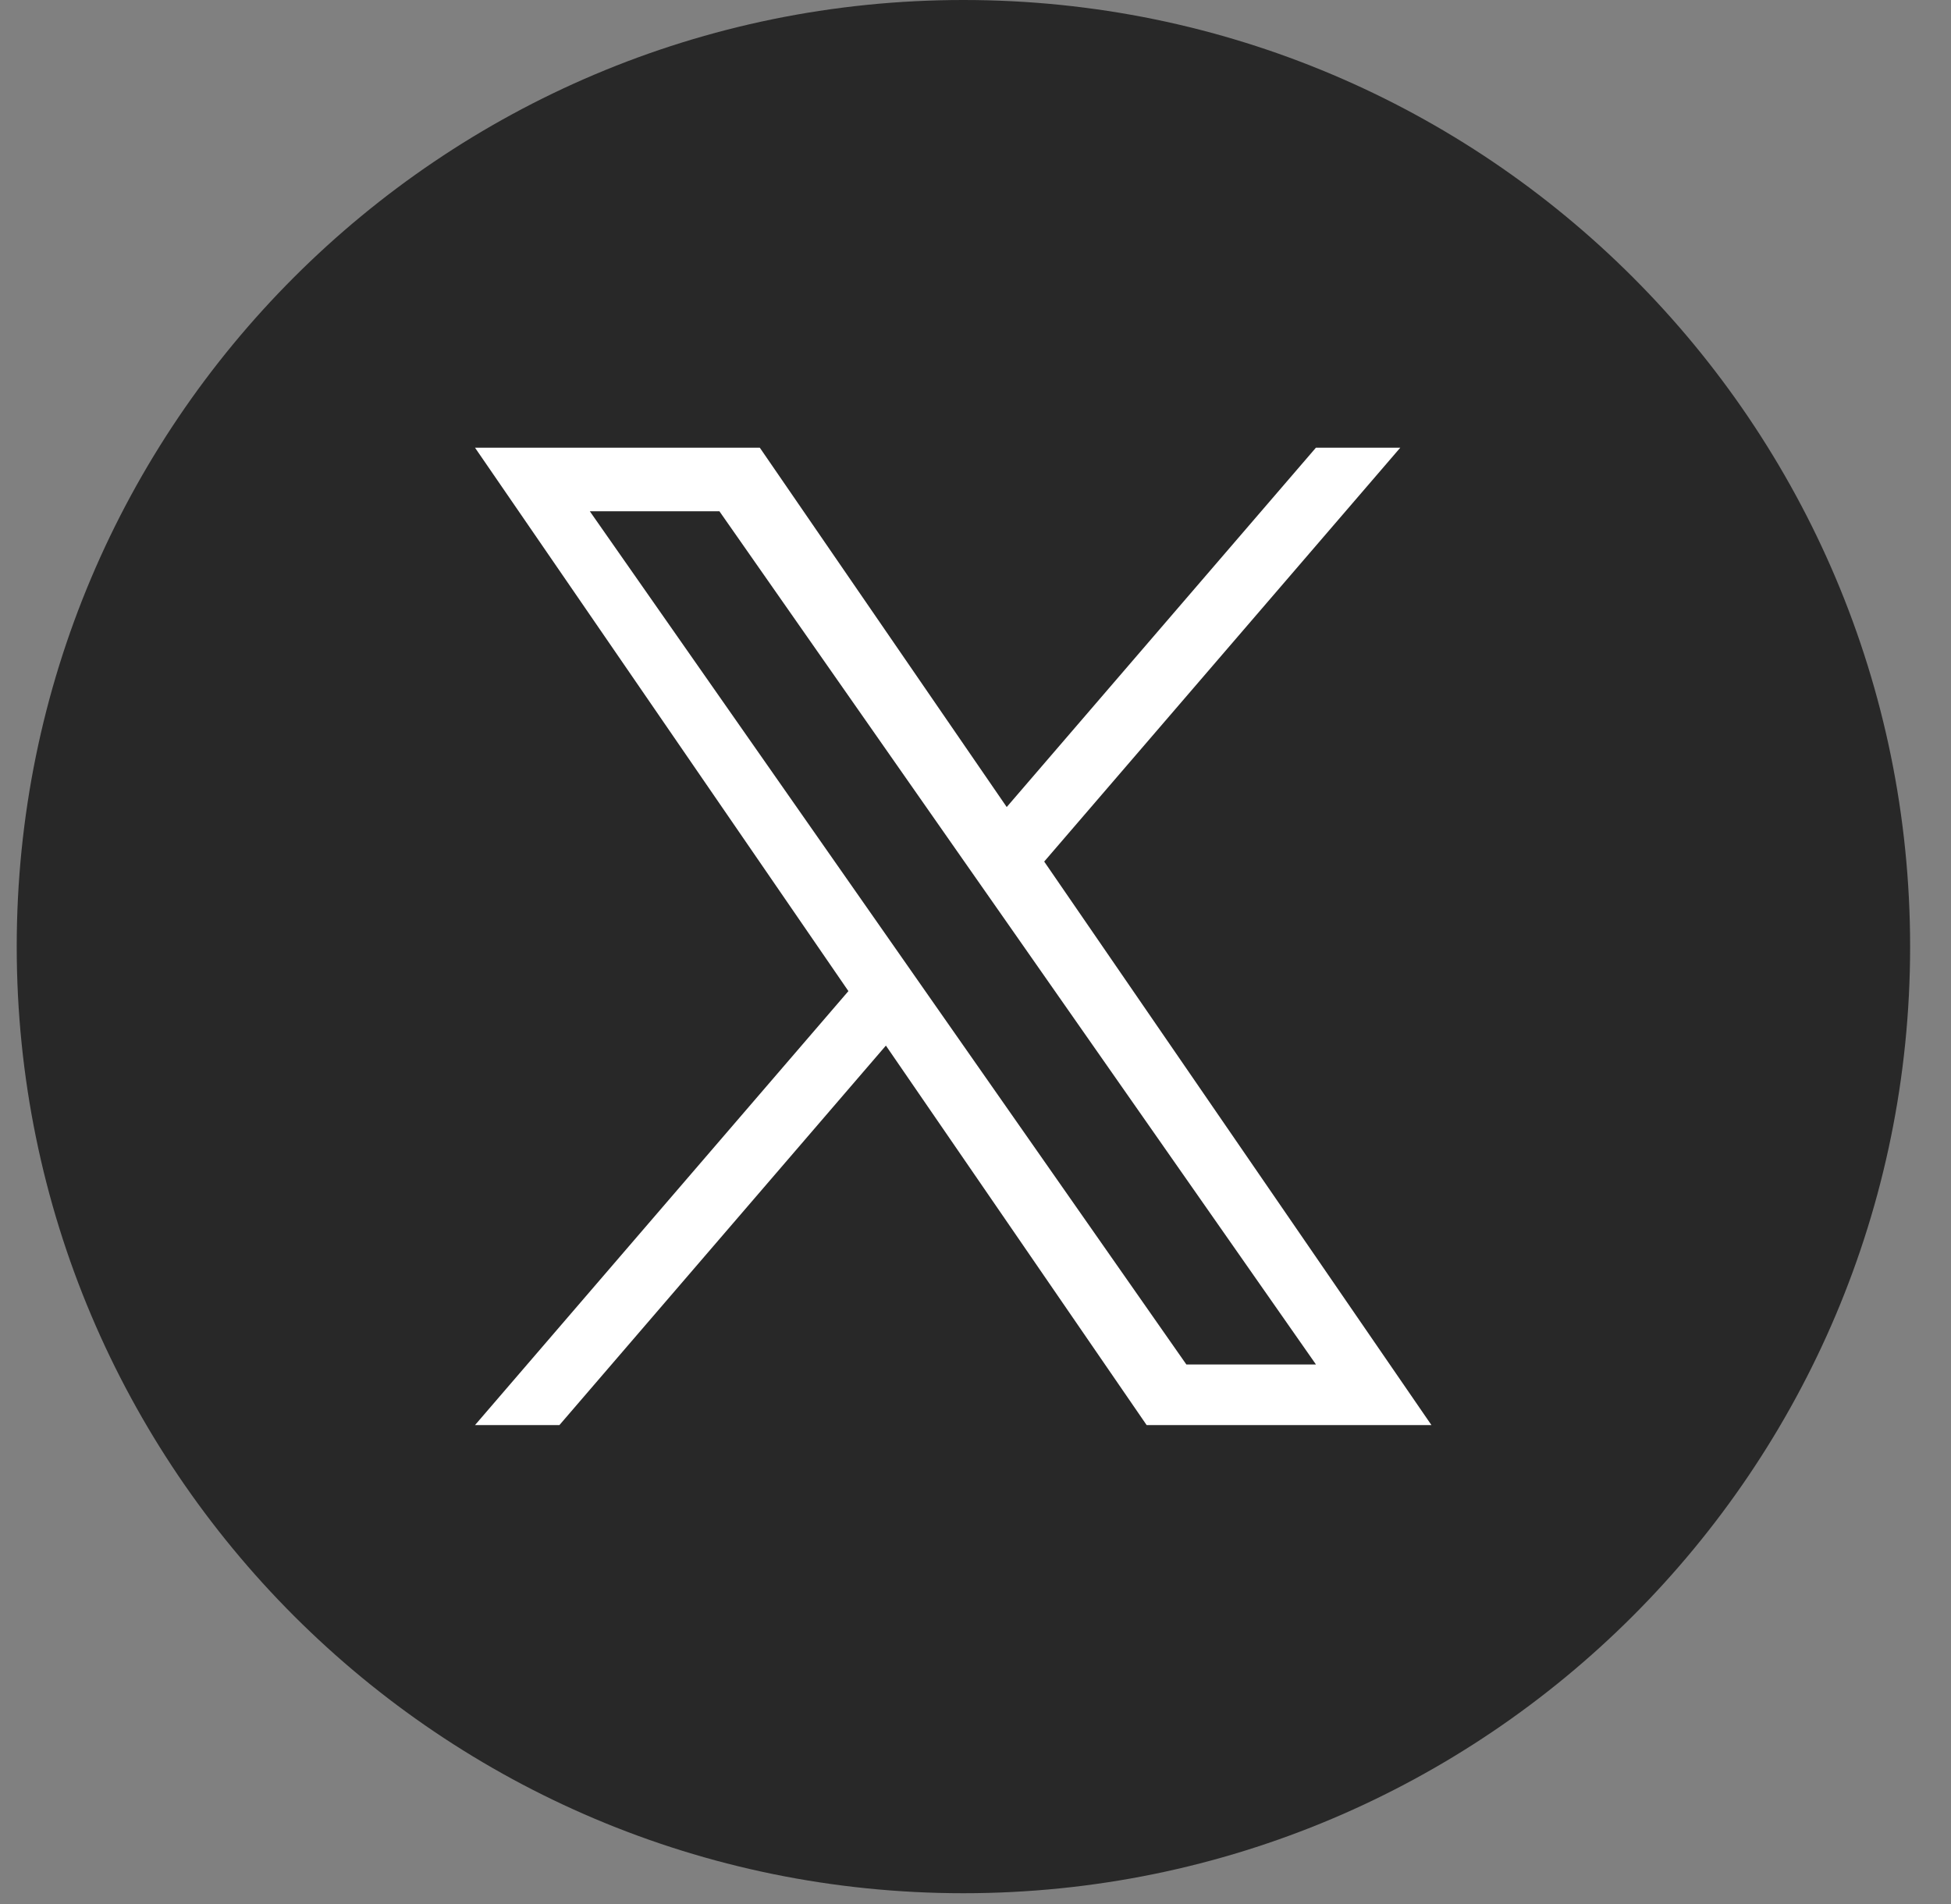
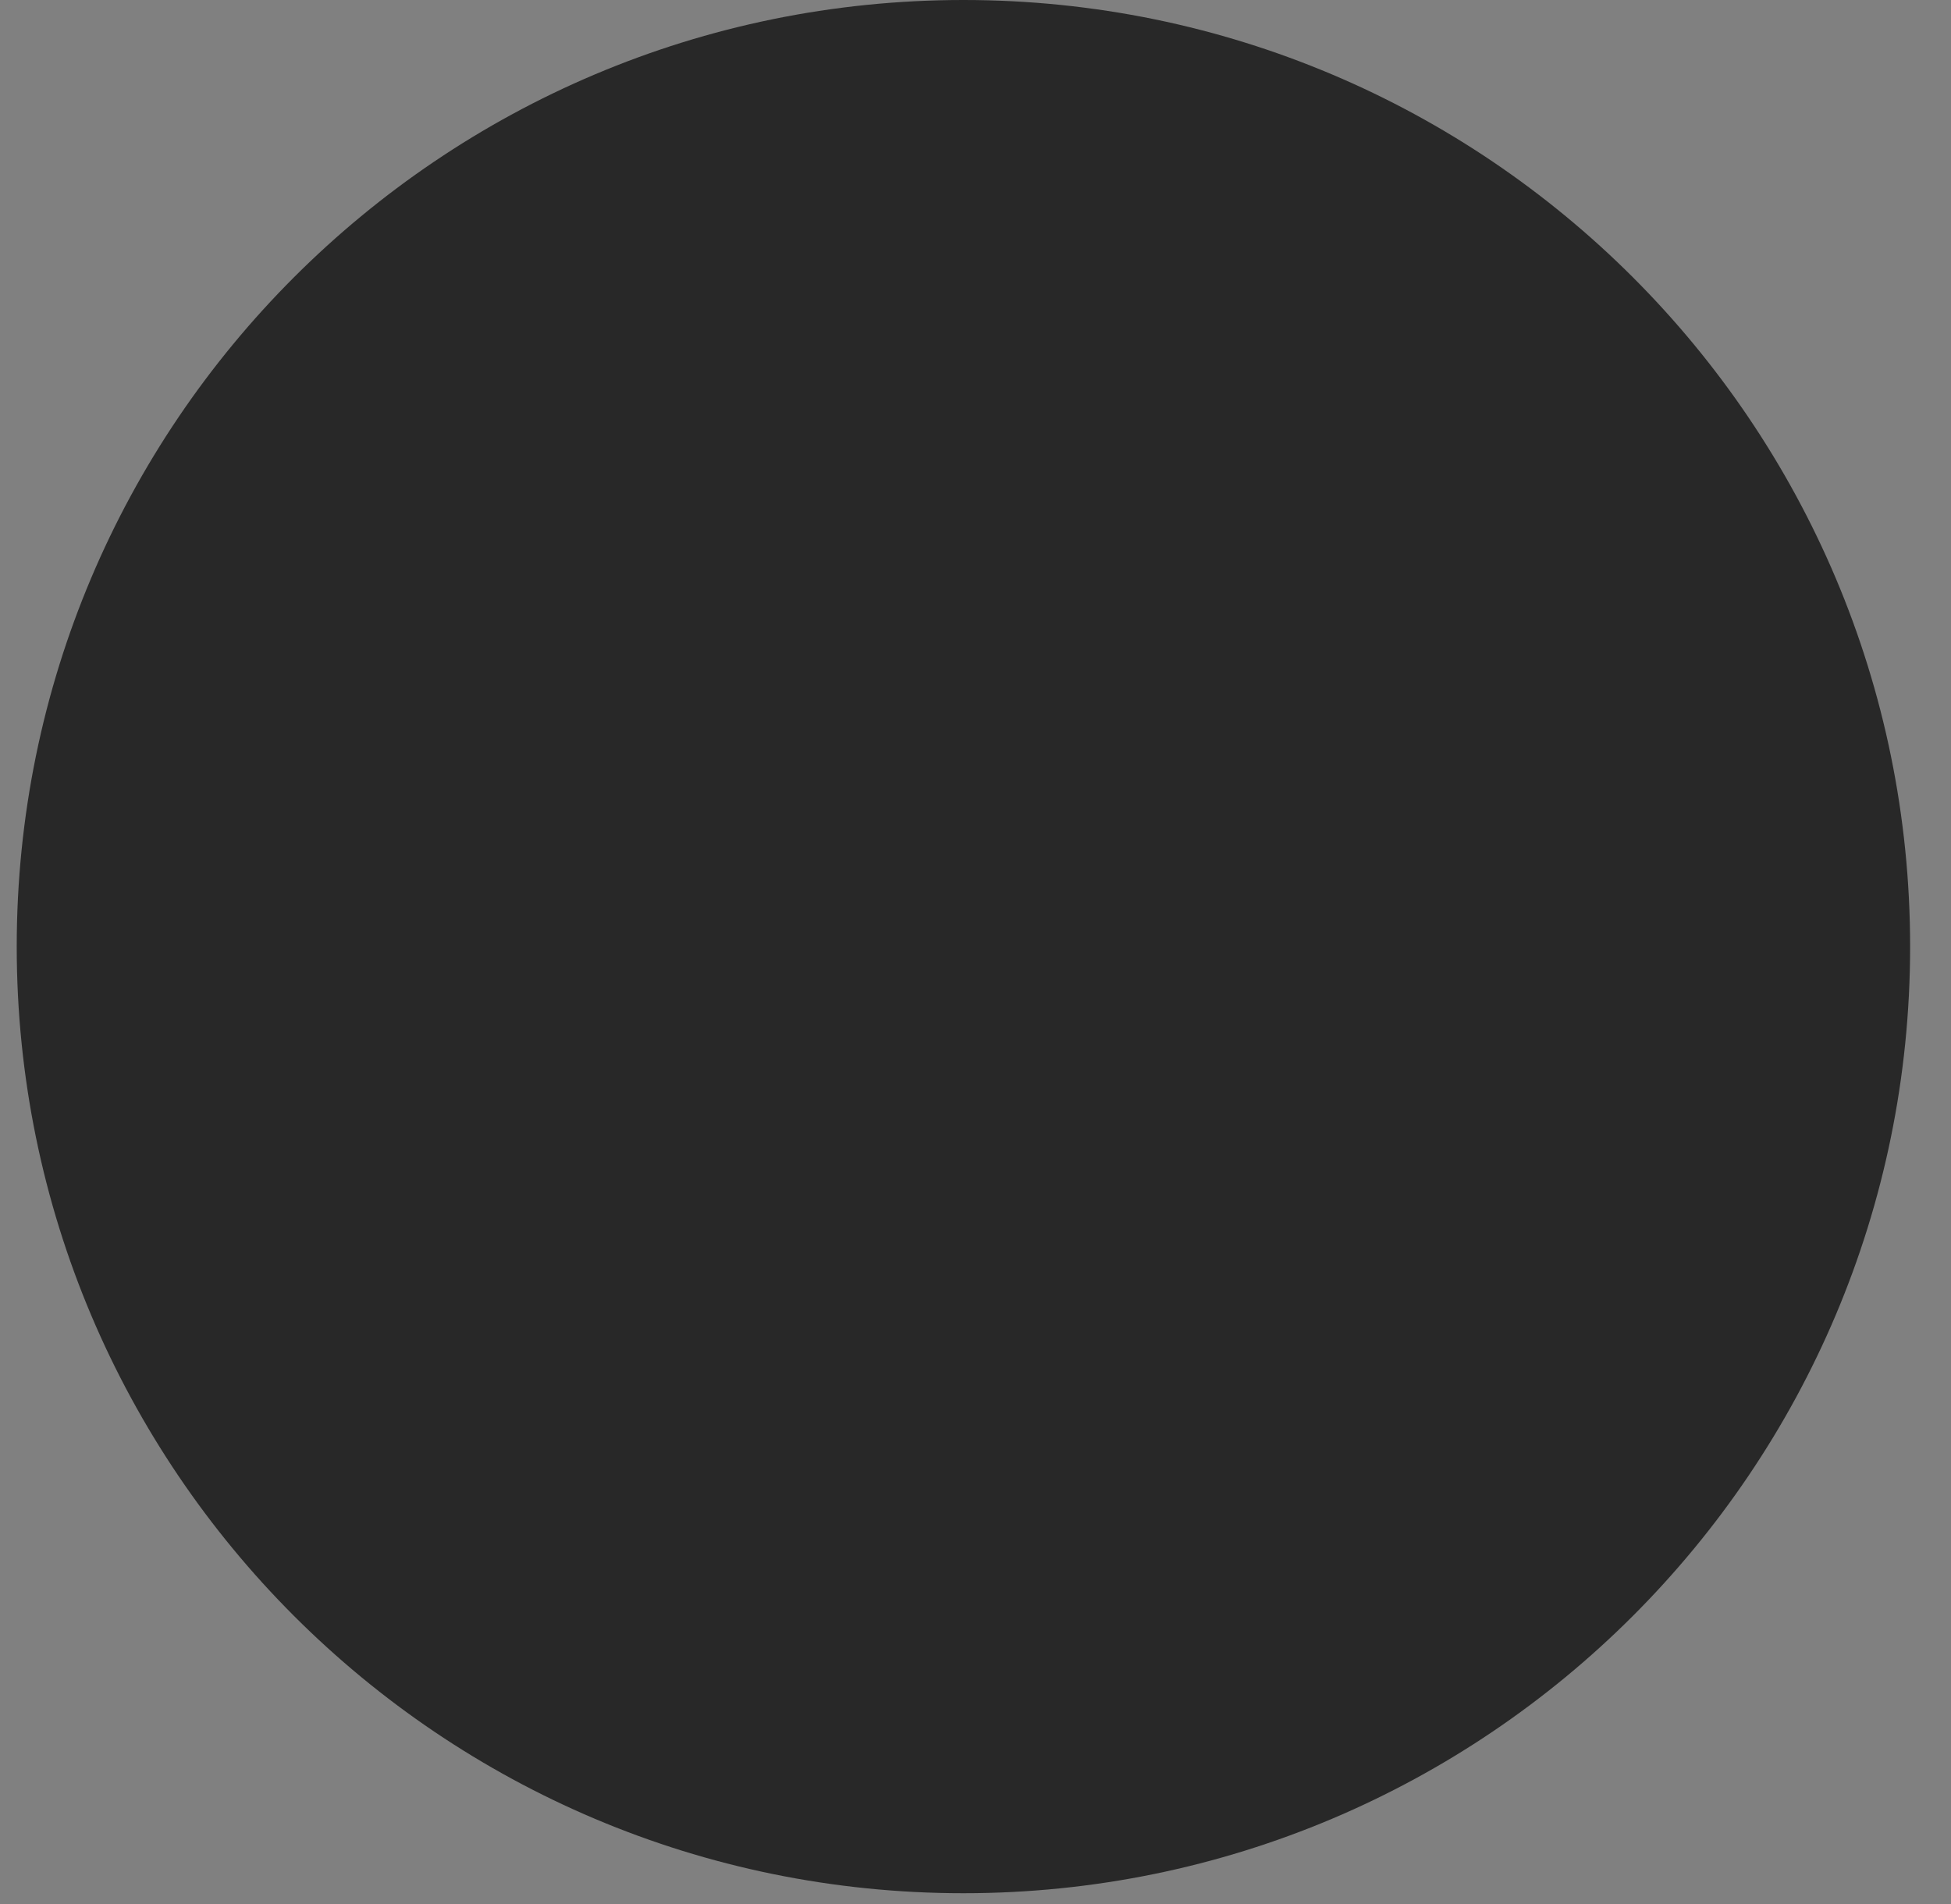
<svg xmlns="http://www.w3.org/2000/svg" width="42" height="41" viewBox="0 0 42 41" fill="none">
  <rect x="0" y="0" width="42" height="41" fill="#808080" stroke="none" />
  <path d="M20.74 0C31.996 0 41.12 9.124 41.12 20.38C41.12 31.635 31.996 40.76 20.74 40.76C9.485 40.76 0.36 31.635 0.36 20.38C0.36 9.124 9.485 0 20.74 0Z" fill="#282828" />
  <mask id="mask0_995_11697" style="mask-type:alpha" maskUnits="userSpaceOnUse" x="3" y="3" width="35" height="35">
    <circle cx="20.621" cy="20.261" r="16.63" fill="white" stroke="#707070" />
  </mask>
  <g mask="url(#mask0_995_11697)">
-     <path d="M22.479 18.549L30.144 9.639H28.328L21.672 17.375L16.357 9.639H10.226L18.264 21.338L10.226 30.681H12.043L19.071 22.511L24.684 30.681H30.815L22.479 18.549ZM19.991 21.441L19.177 20.276L12.697 11.007H15.487L20.716 18.487L21.531 19.652L28.329 29.376H25.539L19.991 21.441Z" fill="white" />
-   </g>
+     </g>
</svg>